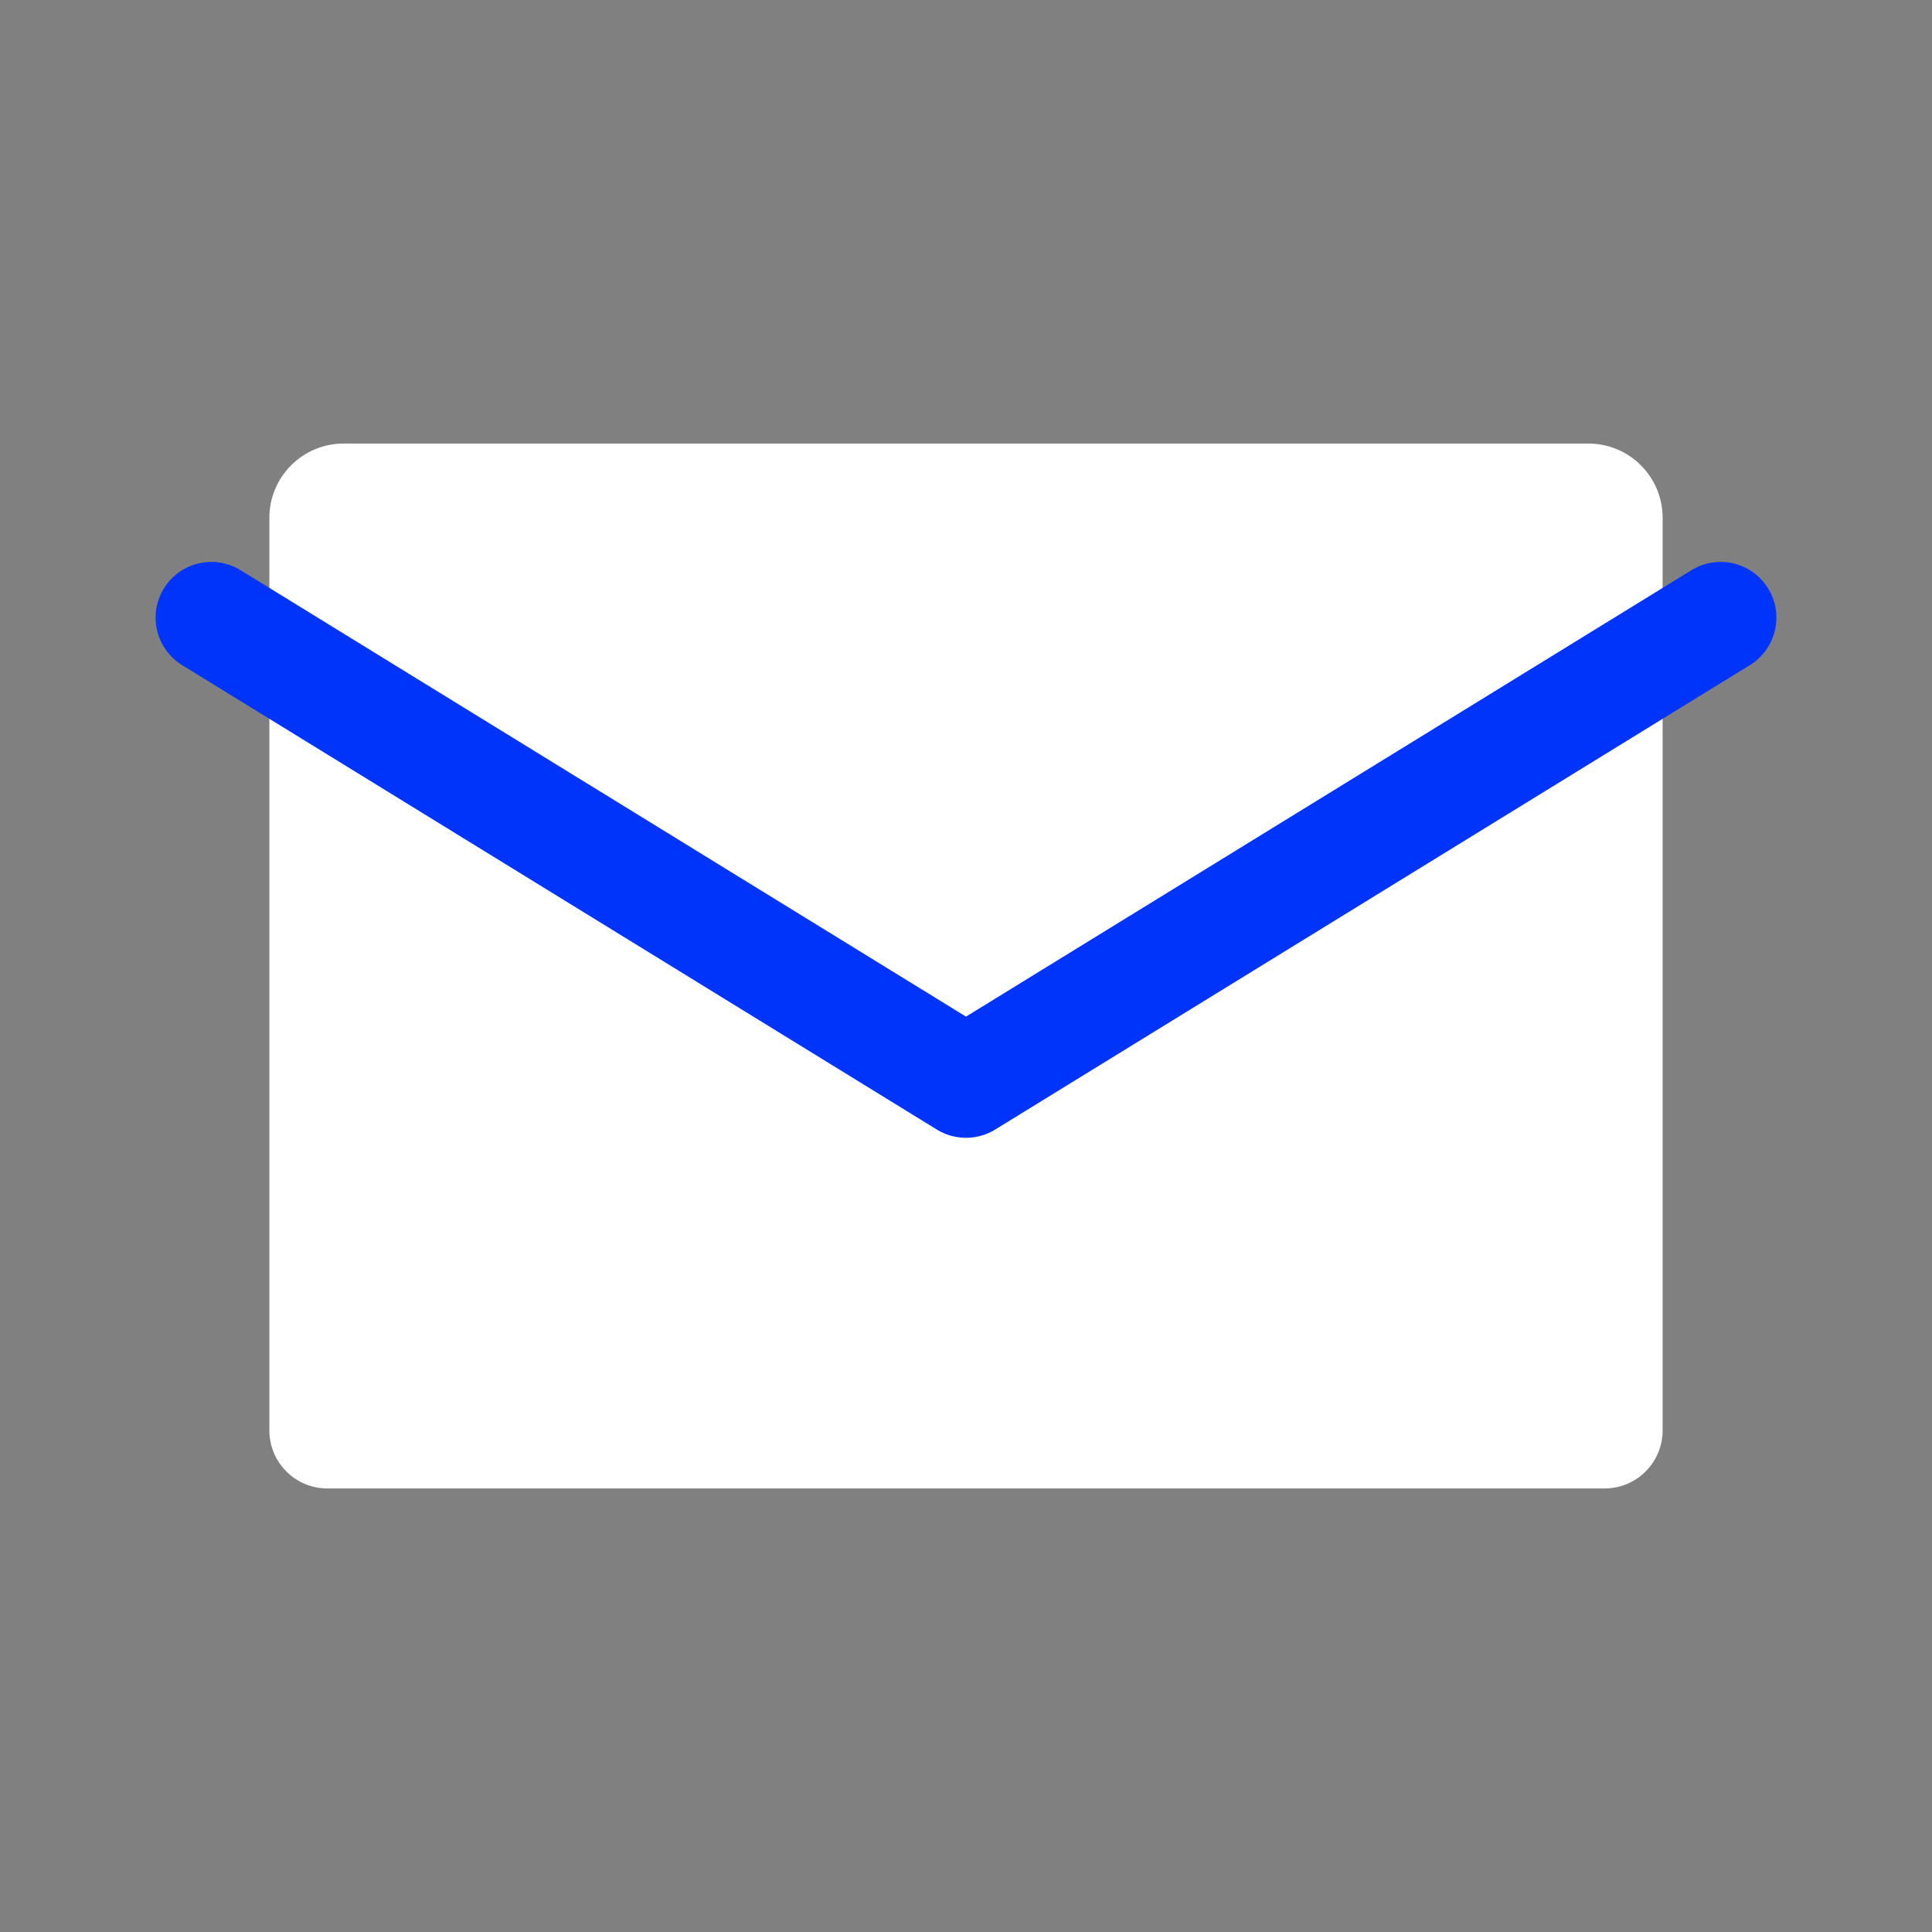
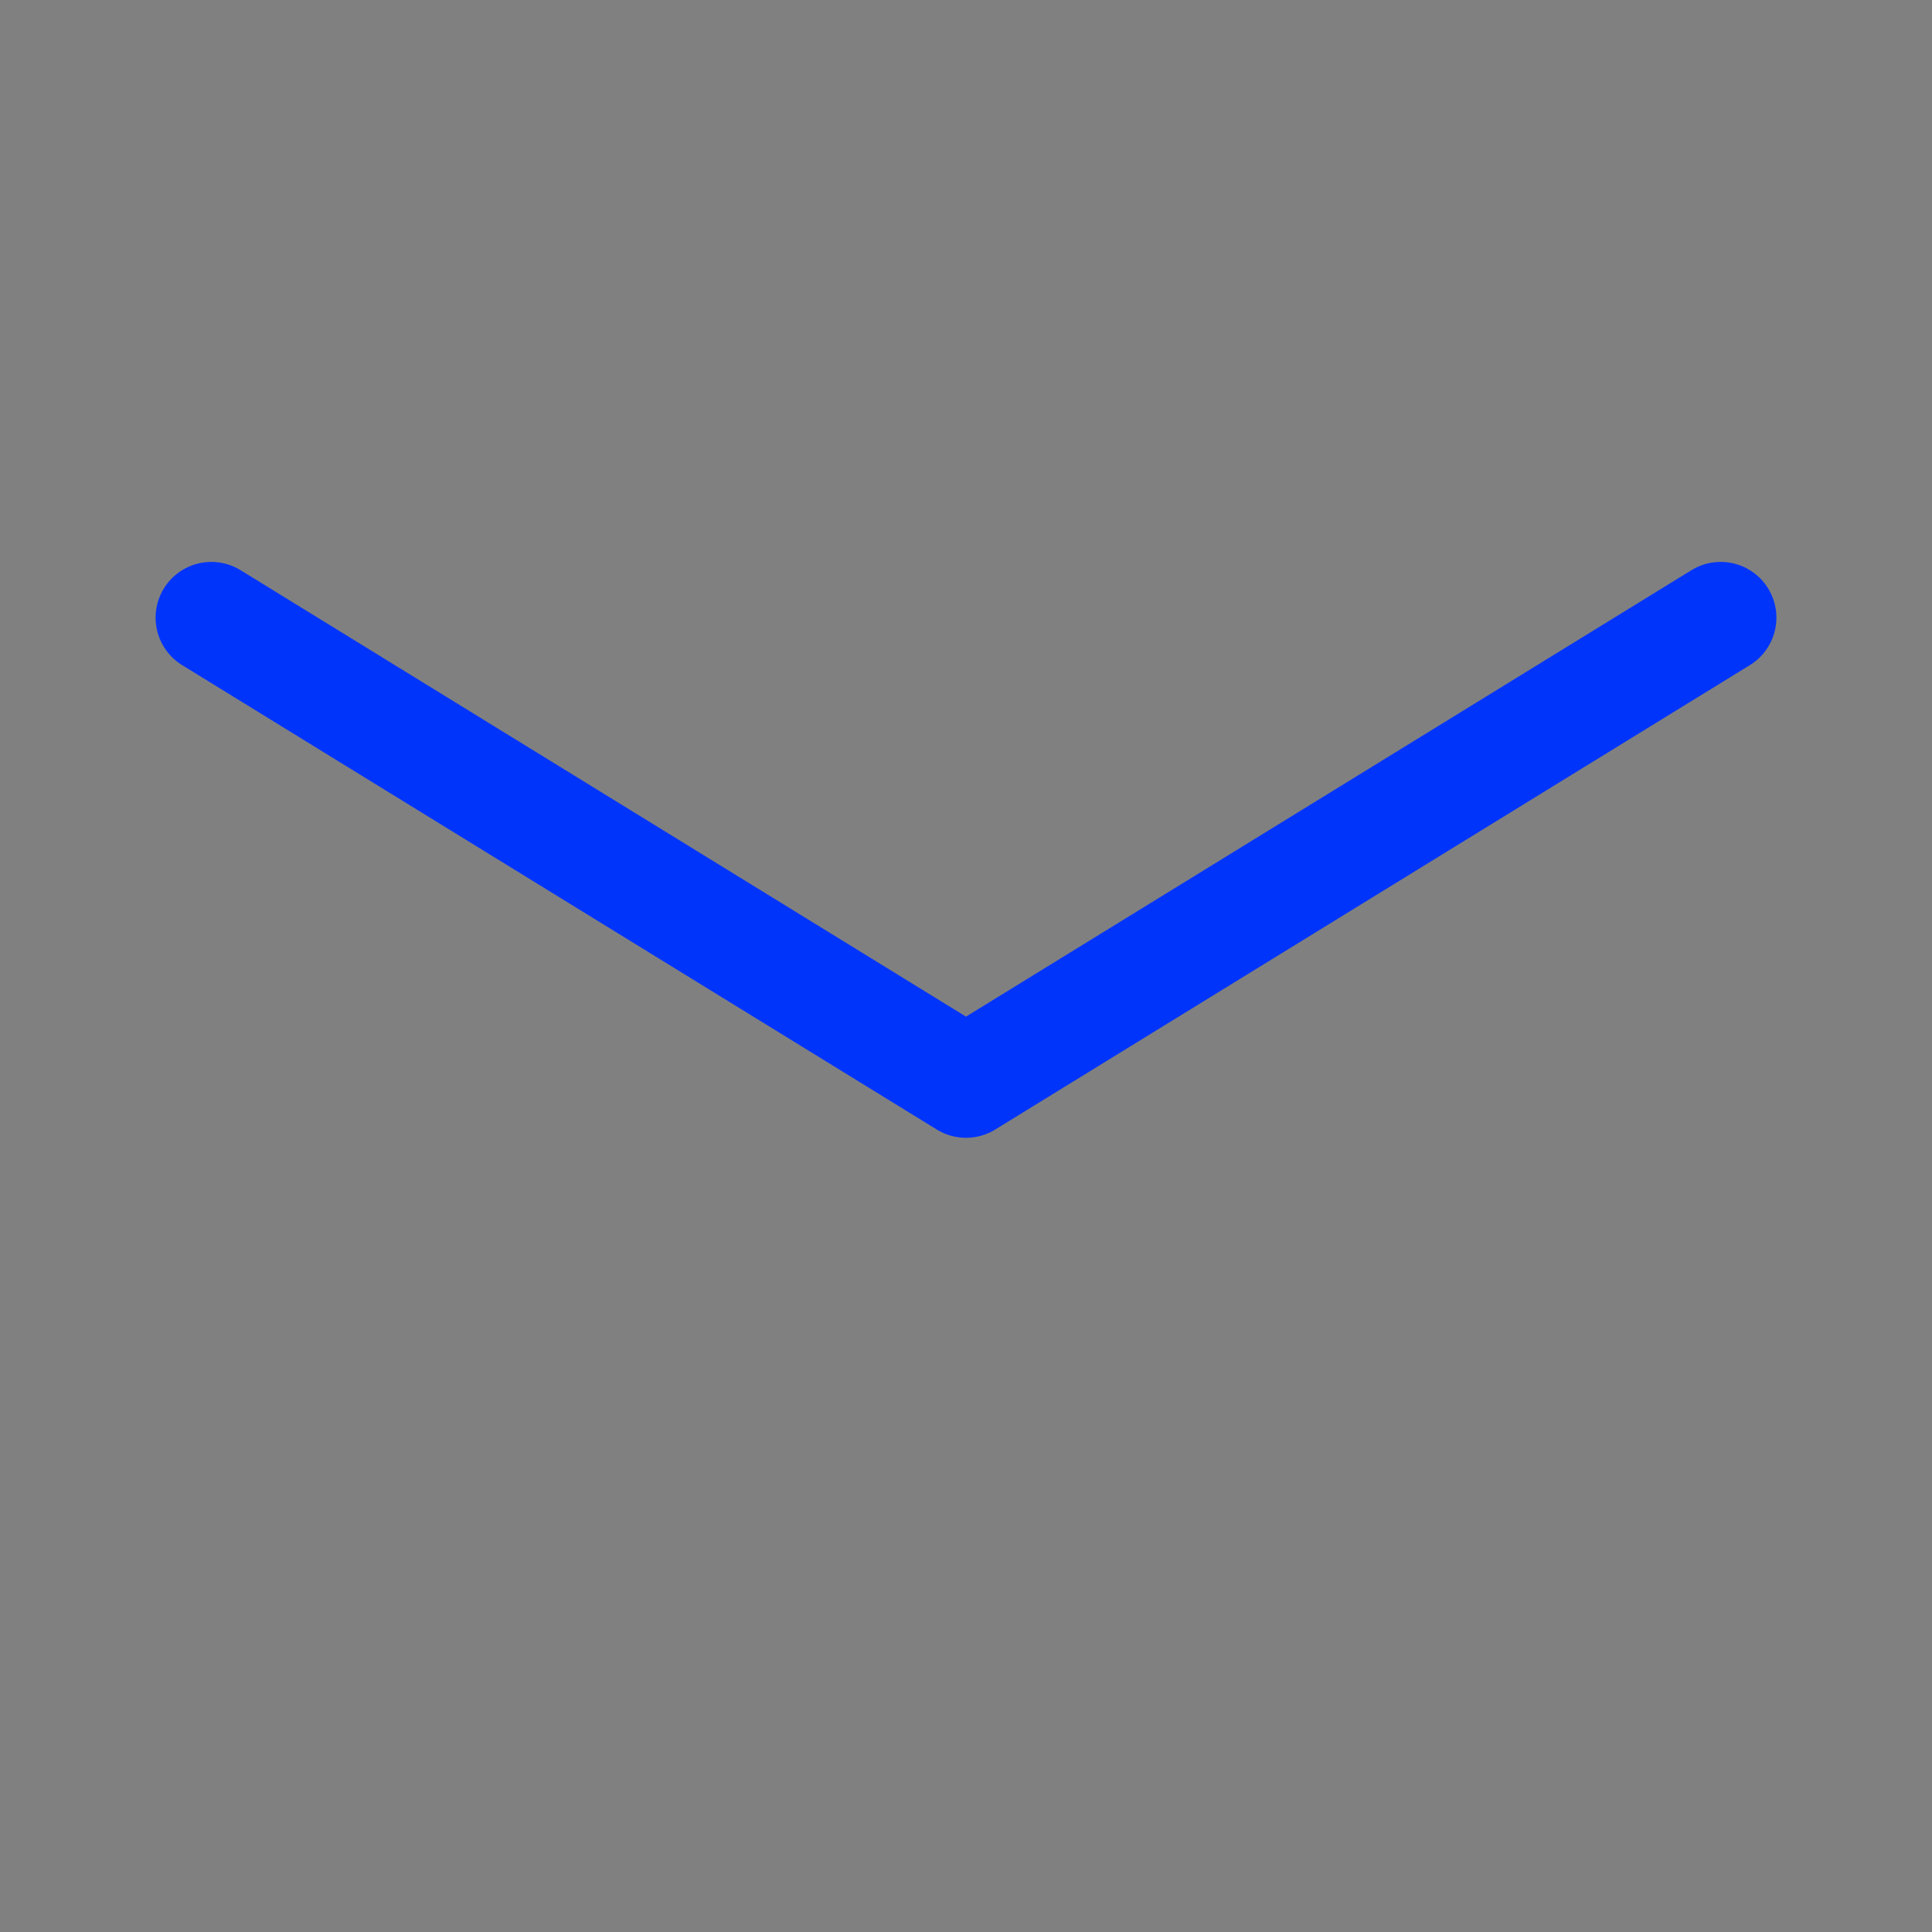
<svg xmlns="http://www.w3.org/2000/svg" width="26" height="26" viewBox="0 0 26 26" fill="none">
  <rect x="0" y="0" width="26" height="26" fill="#808080" stroke="none" />
-   <path d="M3.625 6.969C3.625 6.416 4.073 5.969 4.625 5.969H21.375C21.927 5.969 22.375 6.416 22.375 6.969V19.25C22.375 19.457 22.293 19.656 22.146 19.802C22 19.949 21.801 20.031 21.594 20.031H4.406C4.199 20.031 4 19.949 3.854 19.802C3.707 19.656 3.625 19.457 3.625 19.25V6.969Z" fill="white" />
  <path d="M23.156 8.312L13 14.562L2.844 8.312" stroke="#0034FB" stroke-width="1.5" stroke-linecap="round" stroke-linejoin="round" />
</svg>